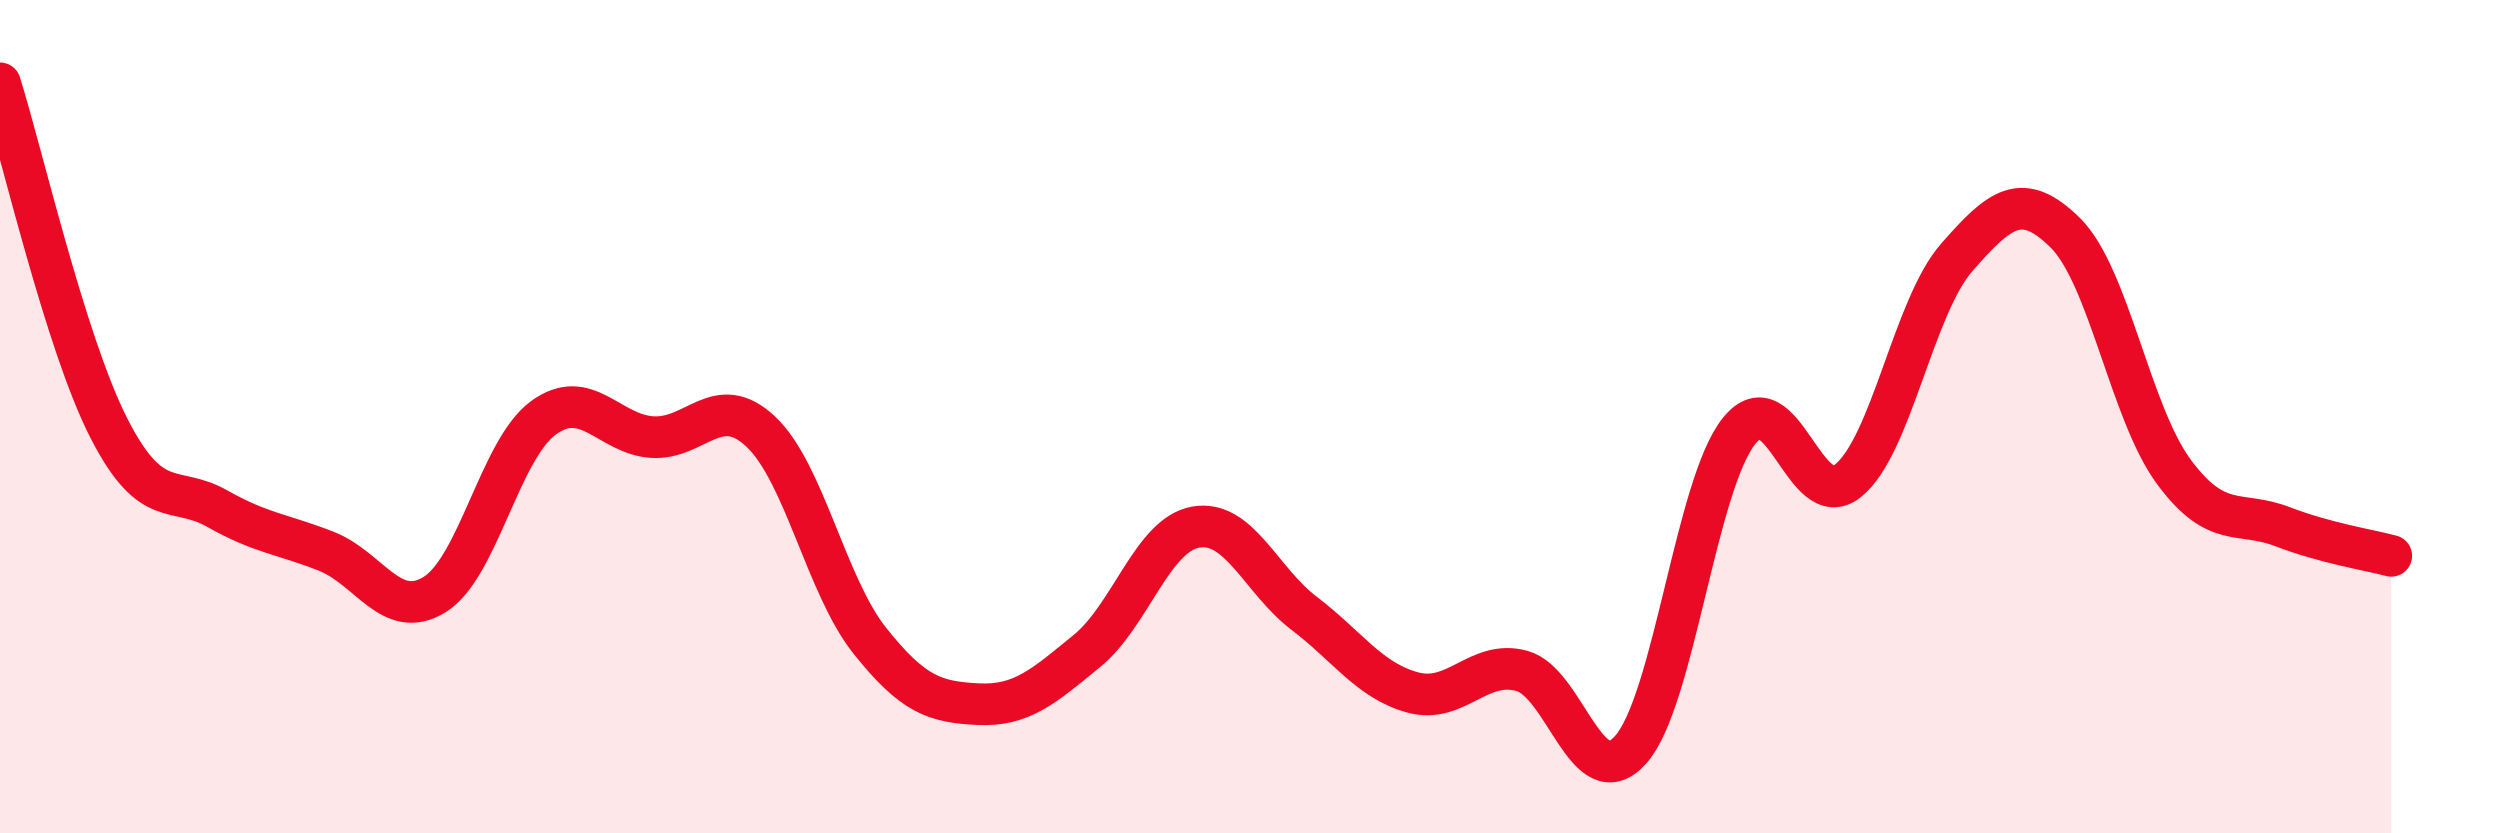
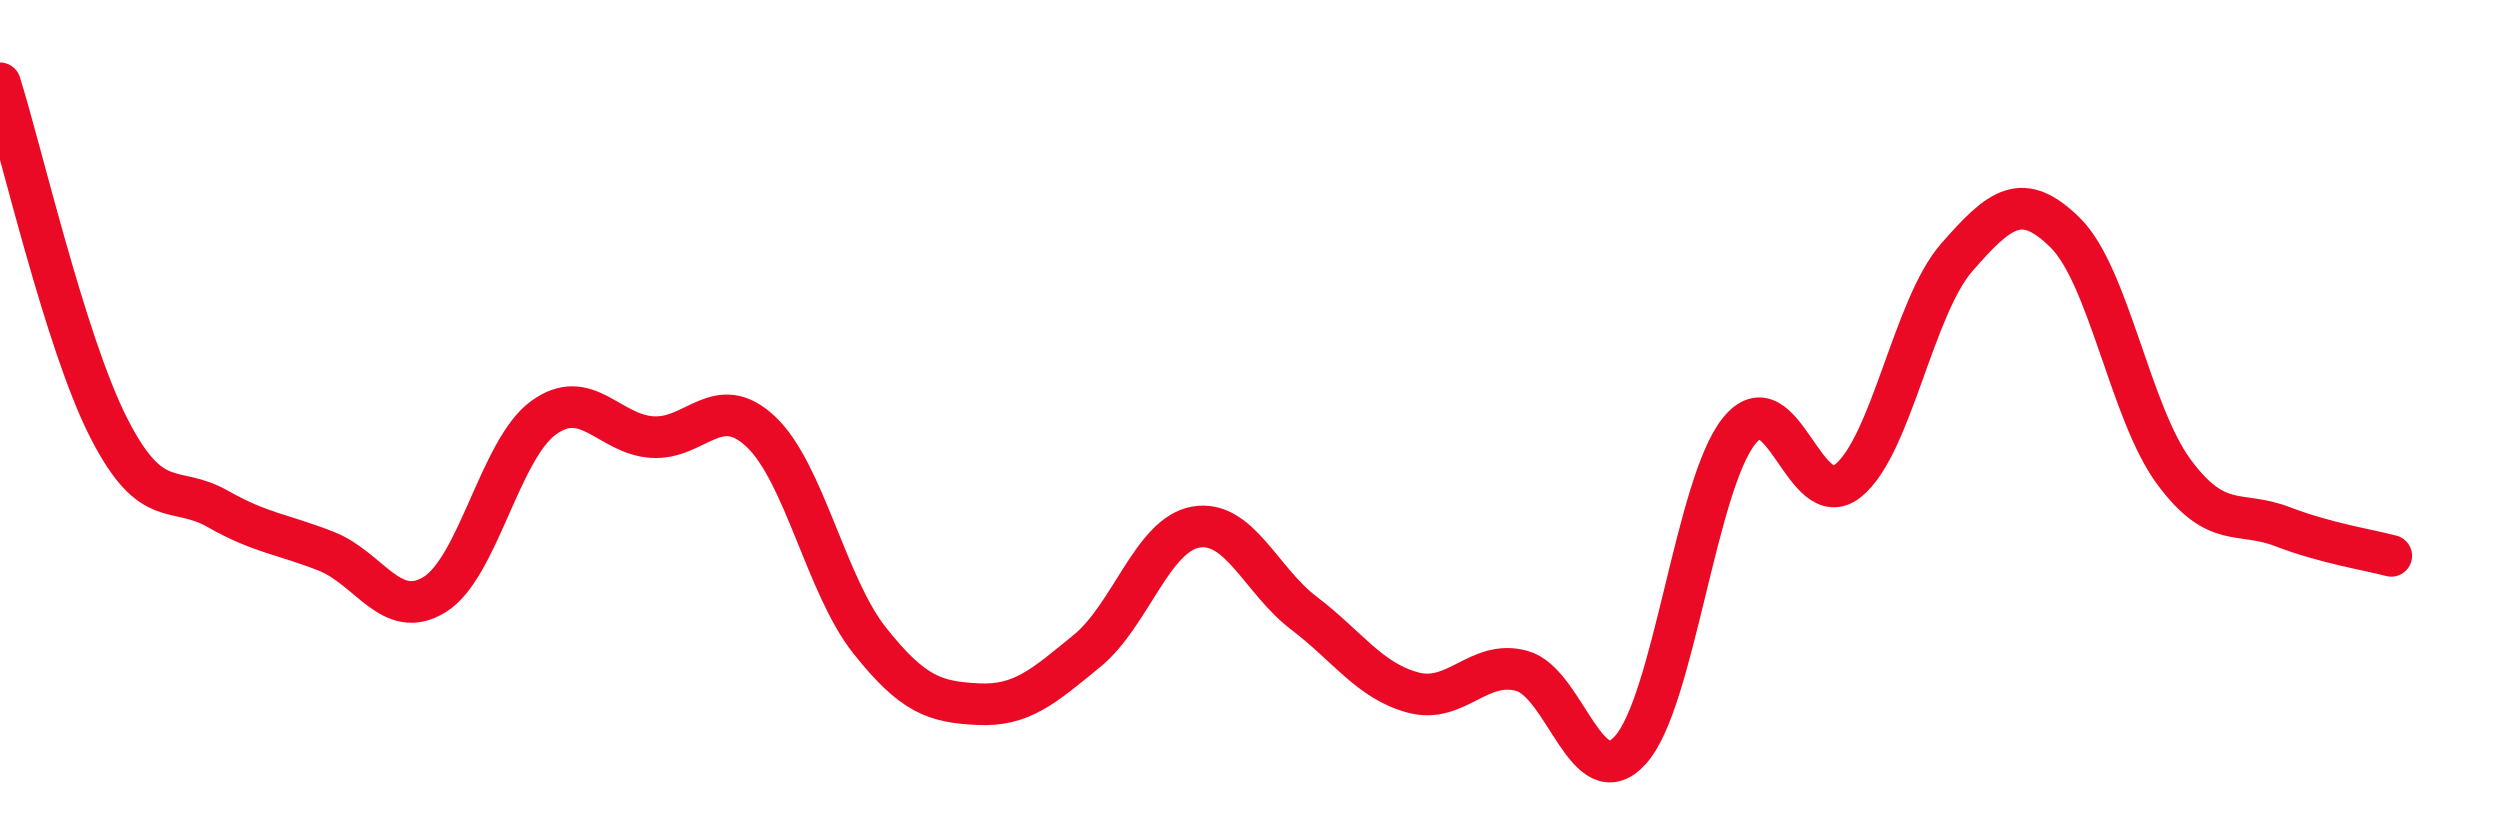
<svg xmlns="http://www.w3.org/2000/svg" width="60" height="20" viewBox="0 0 60 20">
-   <path d="M 0,2 C 0.52,3.65 1.57,8.23 2.61,10.27 C 3.65,12.31 4.18,11.62 5.22,12.21 C 6.26,12.8 6.79,12.82 7.83,13.23 C 8.87,13.64 9.39,14.91 10.43,14.27 C 11.47,13.63 12,10.79 13.04,10.03 C 14.08,9.27 14.61,10.42 15.65,10.49 C 16.69,10.56 17.22,9.38 18.26,10.36 C 19.3,11.34 19.83,14.06 20.87,15.37 C 21.91,16.68 22.44,16.85 23.48,16.9 C 24.52,16.95 25.05,16.47 26.09,15.62 C 27.13,14.77 27.66,12.83 28.7,12.65 C 29.74,12.47 30.26,13.93 31.3,14.72 C 32.34,15.51 32.87,16.34 33.91,16.62 C 34.95,16.9 35.48,15.82 36.52,16.1 C 37.56,16.38 38.09,19.15 39.13,18 C 40.17,16.85 40.7,11.63 41.74,10.34 C 42.78,9.05 43.31,12.37 44.35,11.54 C 45.39,10.71 45.92,7.37 46.96,6.18 C 48,4.99 48.53,4.56 49.57,5.59 C 50.61,6.62 51.13,9.91 52.17,11.32 C 53.21,12.73 53.74,12.24 54.78,12.64 C 55.82,13.04 56.87,13.2 57.39,13.34L57.39 20L0 20Z" fill="#EB0A25" opacity="0.1" stroke-linecap="round" stroke-linejoin="round" />
  <path d="M 0,2 C 0.52,3.65 1.57,8.23 2.61,10.27 C 3.65,12.31 4.18,11.62 5.22,12.21 C 6.26,12.8 6.79,12.82 7.83,13.23 C 8.87,13.64 9.39,14.91 10.43,14.27 C 11.47,13.63 12,10.79 13.04,10.03 C 14.08,9.27 14.61,10.42 15.65,10.49 C 16.69,10.56 17.22,9.38 18.26,10.36 C 19.3,11.34 19.83,14.06 20.87,15.37 C 21.91,16.68 22.44,16.85 23.48,16.9 C 24.52,16.95 25.05,16.47 26.09,15.62 C 27.13,14.77 27.66,12.83 28.7,12.65 C 29.74,12.47 30.26,13.93 31.3,14.72 C 32.34,15.51 32.87,16.34 33.91,16.62 C 34.95,16.9 35.48,15.82 36.52,16.1 C 37.56,16.38 38.09,19.15 39.13,18 C 40.17,16.85 40.7,11.63 41.74,10.34 C 42.78,9.05 43.31,12.37 44.35,11.54 C 45.39,10.71 45.92,7.37 46.96,6.18 C 48,4.99 48.53,4.56 49.57,5.59 C 50.61,6.62 51.13,9.91 52.17,11.32 C 53.21,12.73 53.74,12.24 54.78,12.64 C 55.82,13.04 56.87,13.2 57.39,13.34" stroke="#EB0A25" stroke-width="1" fill="none" stroke-linecap="round" stroke-linejoin="round" />
</svg>